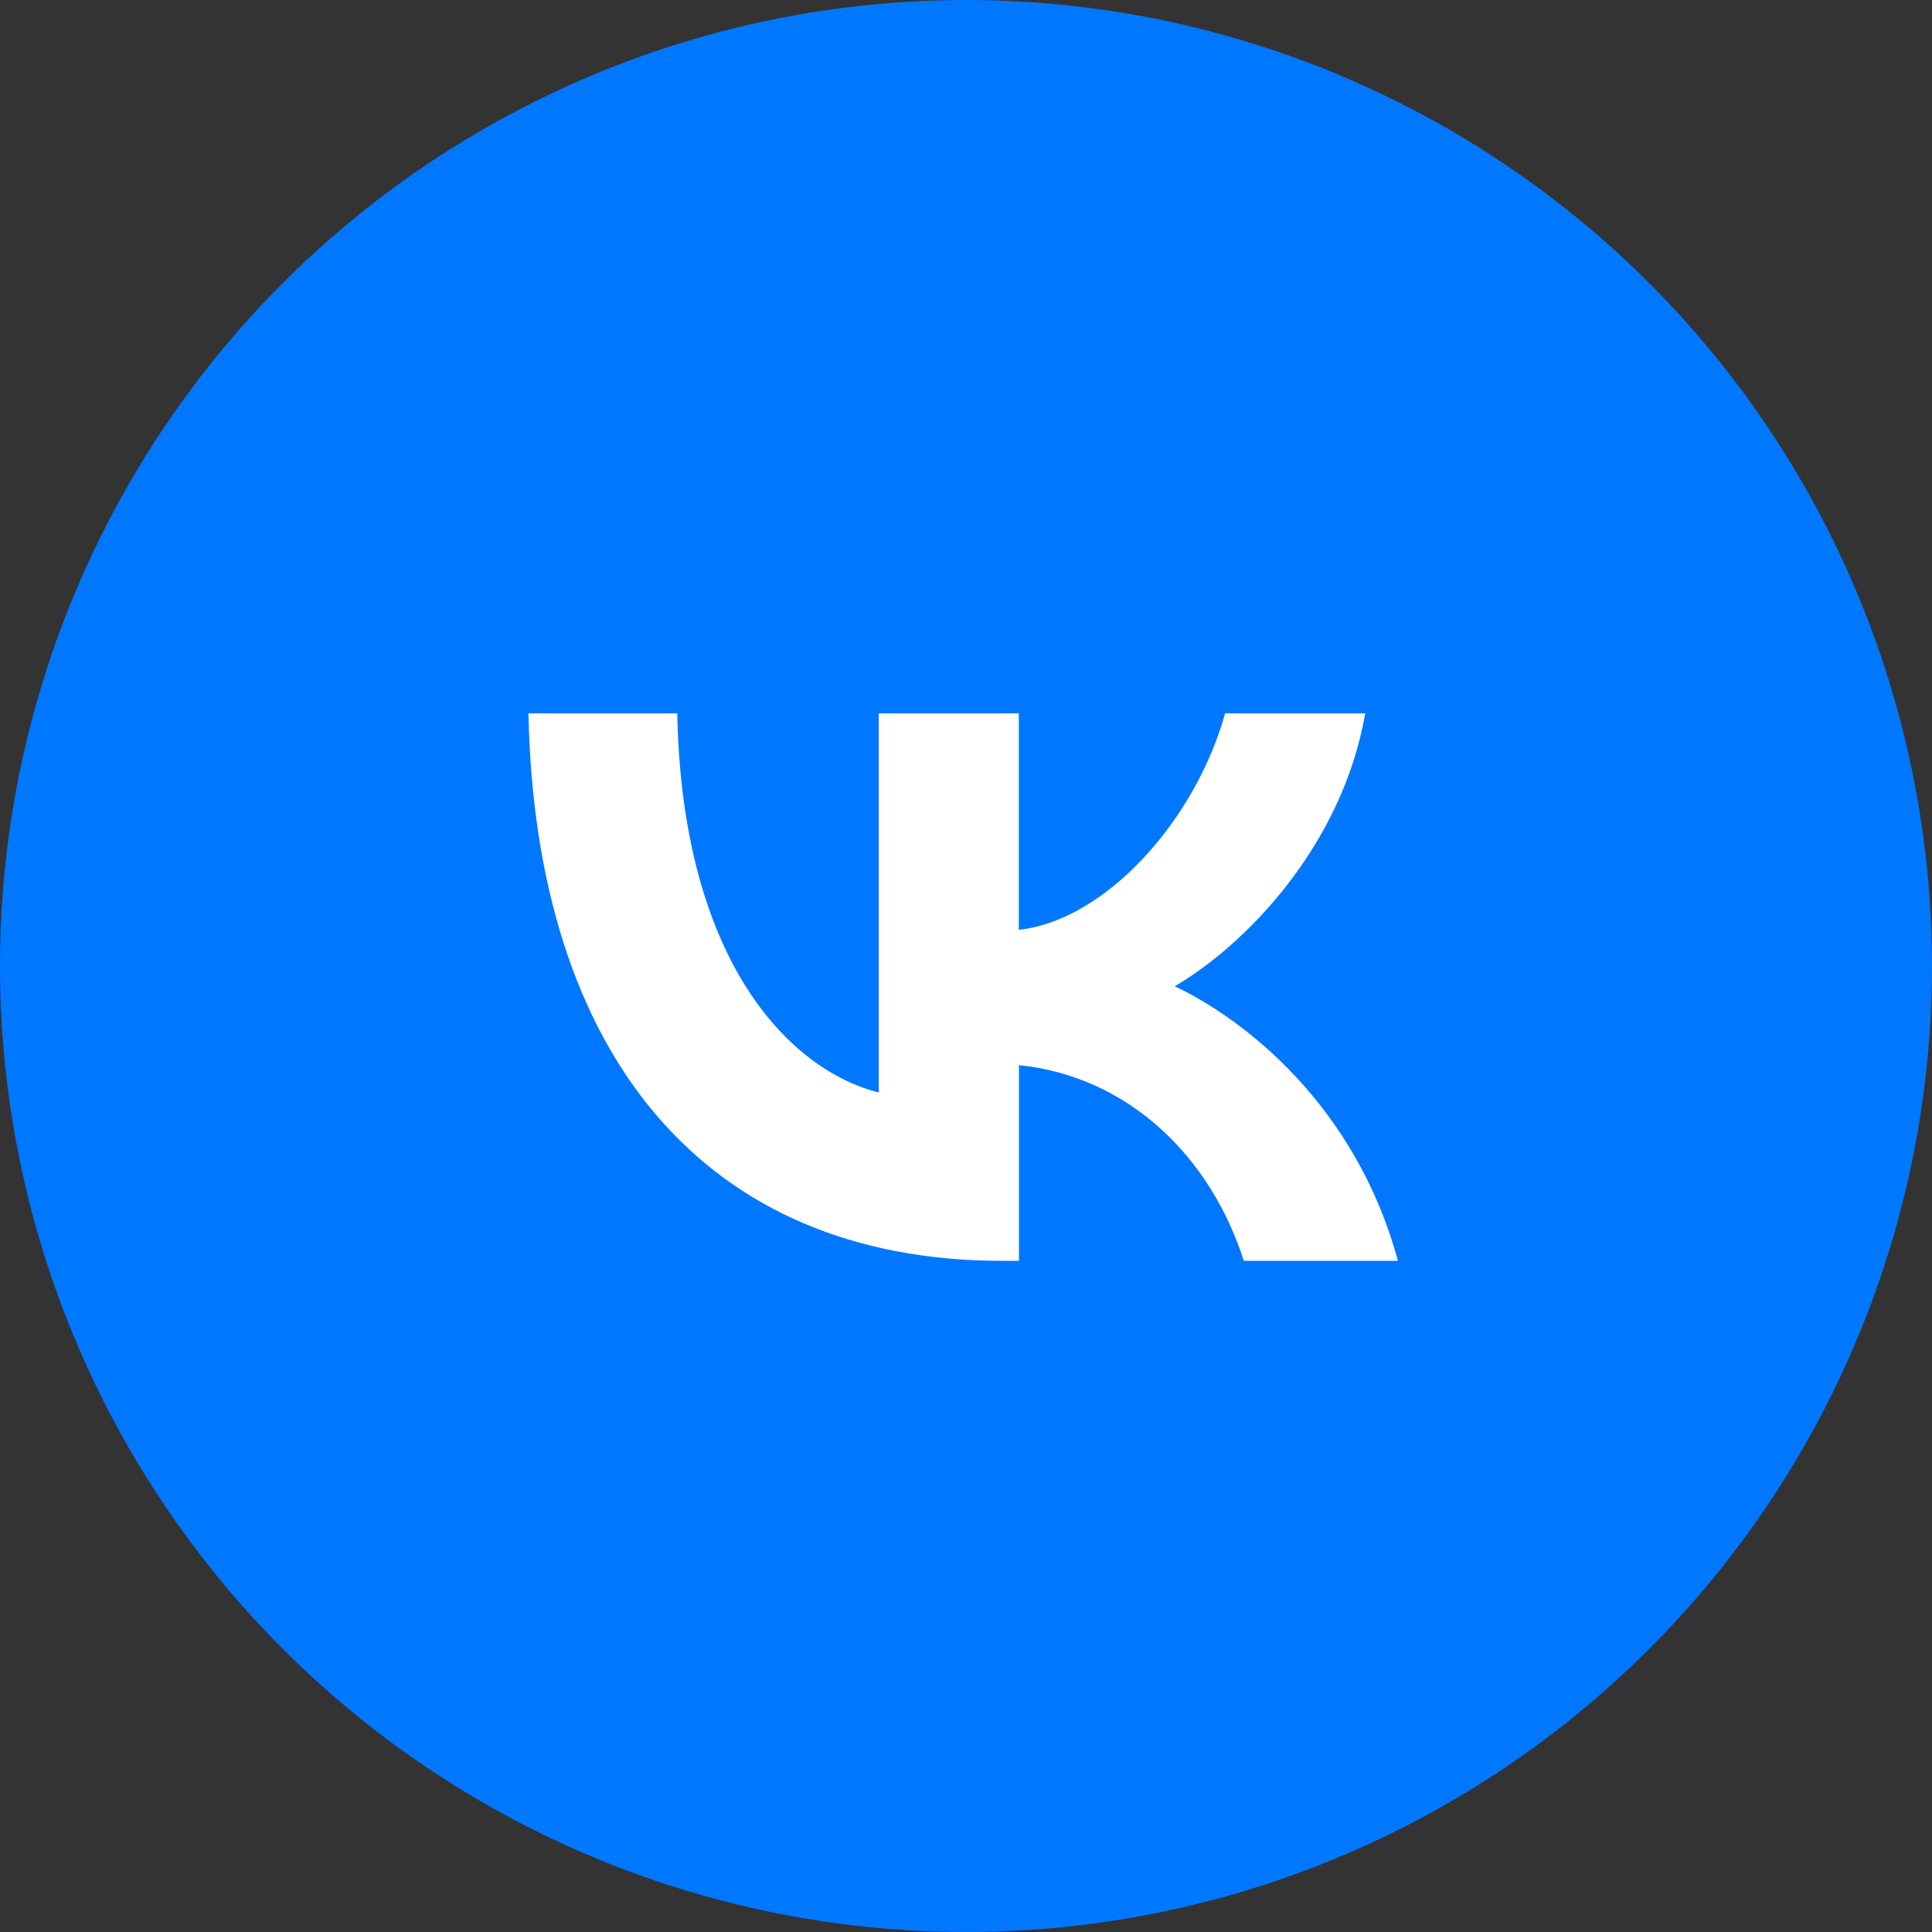
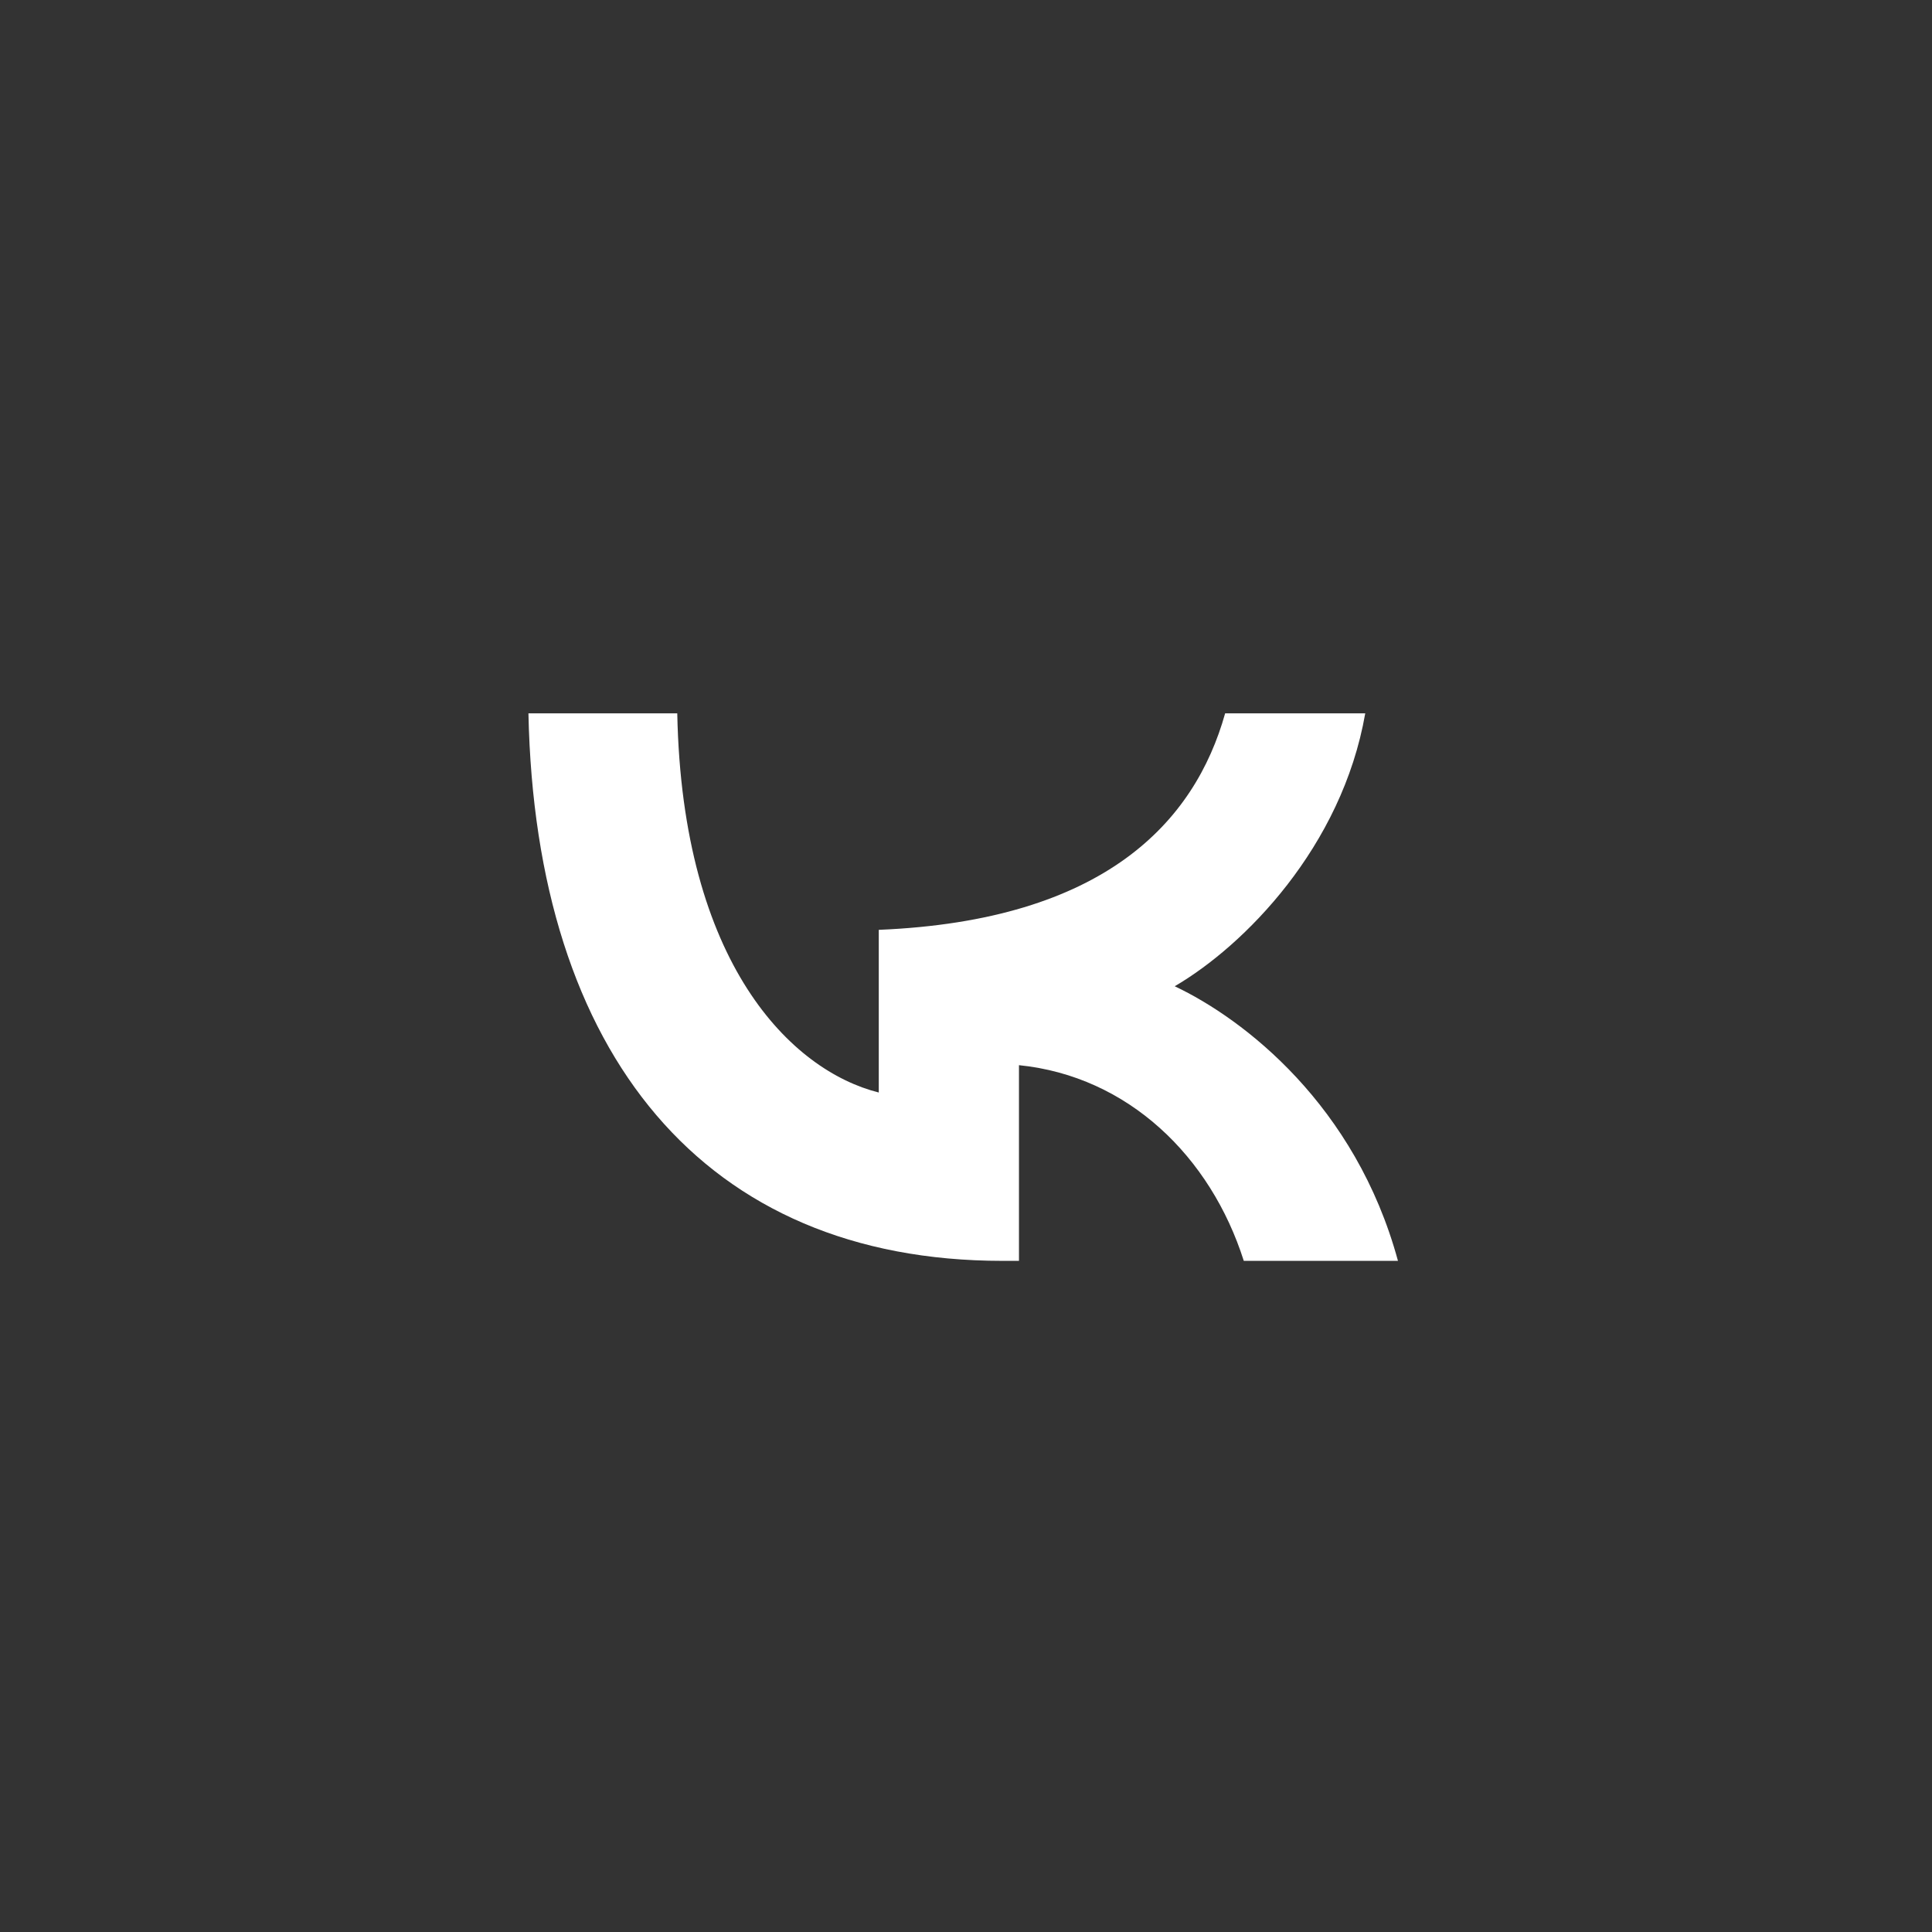
<svg xmlns="http://www.w3.org/2000/svg" width="60" height="60" viewBox="0 0 60 60" fill="none">
  <rect x="0" y="0" width="60" height="60" fill="#333333" stroke="none" />
-   <circle cx="30" cy="30" r="30" fill="#0077FF" />
-   <path d="M21.033 22.153C21.187 29.947 24.591 33.251 27.291 33.929V22.153H31.641V28.877C34.305 28.587 37.105 25.523 38.048 22.153H42.399C41.675 26.307 38.639 29.371 36.482 30.629C38.639 31.65 42.1 34.321 43.415 39.157H38.627C37.599 35.922 35.037 33.423 31.645 33.08V39.157H31.123C21.891 39.153 16.63 32.773 16.411 22.153H21.033Z" fill="white" />
+   <path d="M21.033 22.153C21.187 29.947 24.591 33.251 27.291 33.929V22.153V28.877C34.305 28.587 37.105 25.523 38.048 22.153H42.399C41.675 26.307 38.639 29.371 36.482 30.629C38.639 31.65 42.1 34.321 43.415 39.157H38.627C37.599 35.922 35.037 33.423 31.645 33.08V39.157H31.123C21.891 39.153 16.63 32.773 16.411 22.153H21.033Z" fill="white" />
</svg>